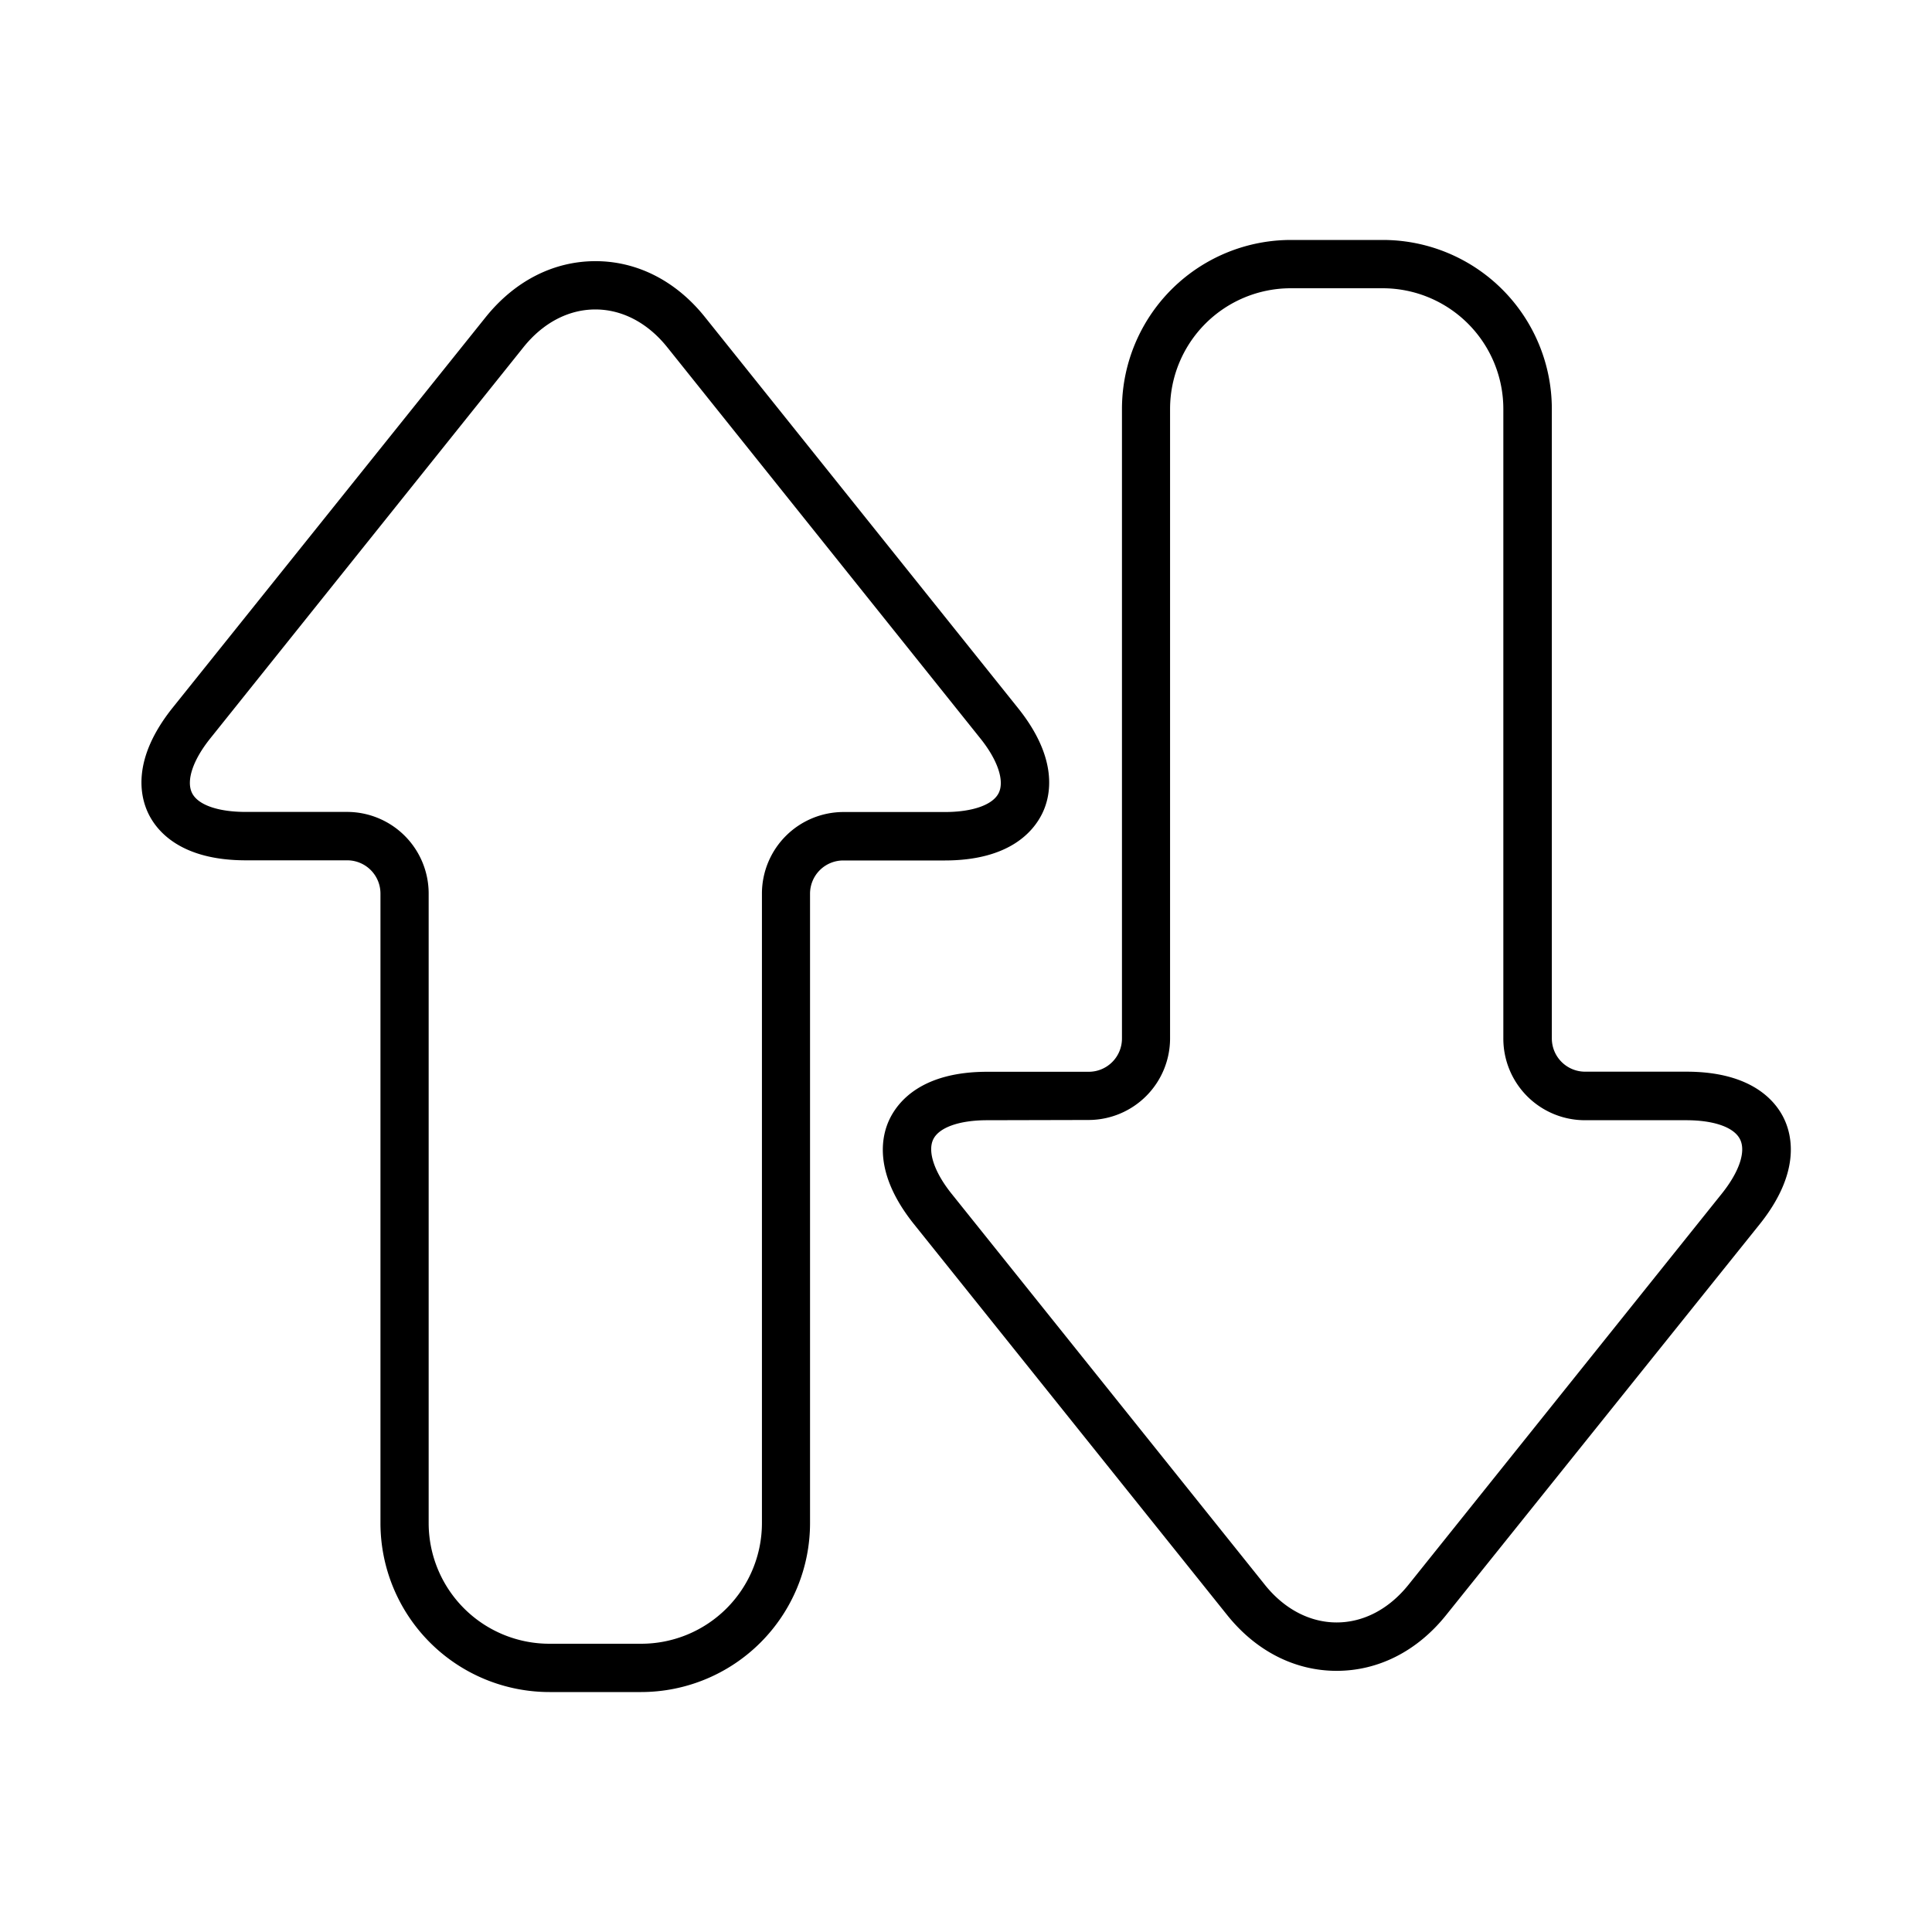
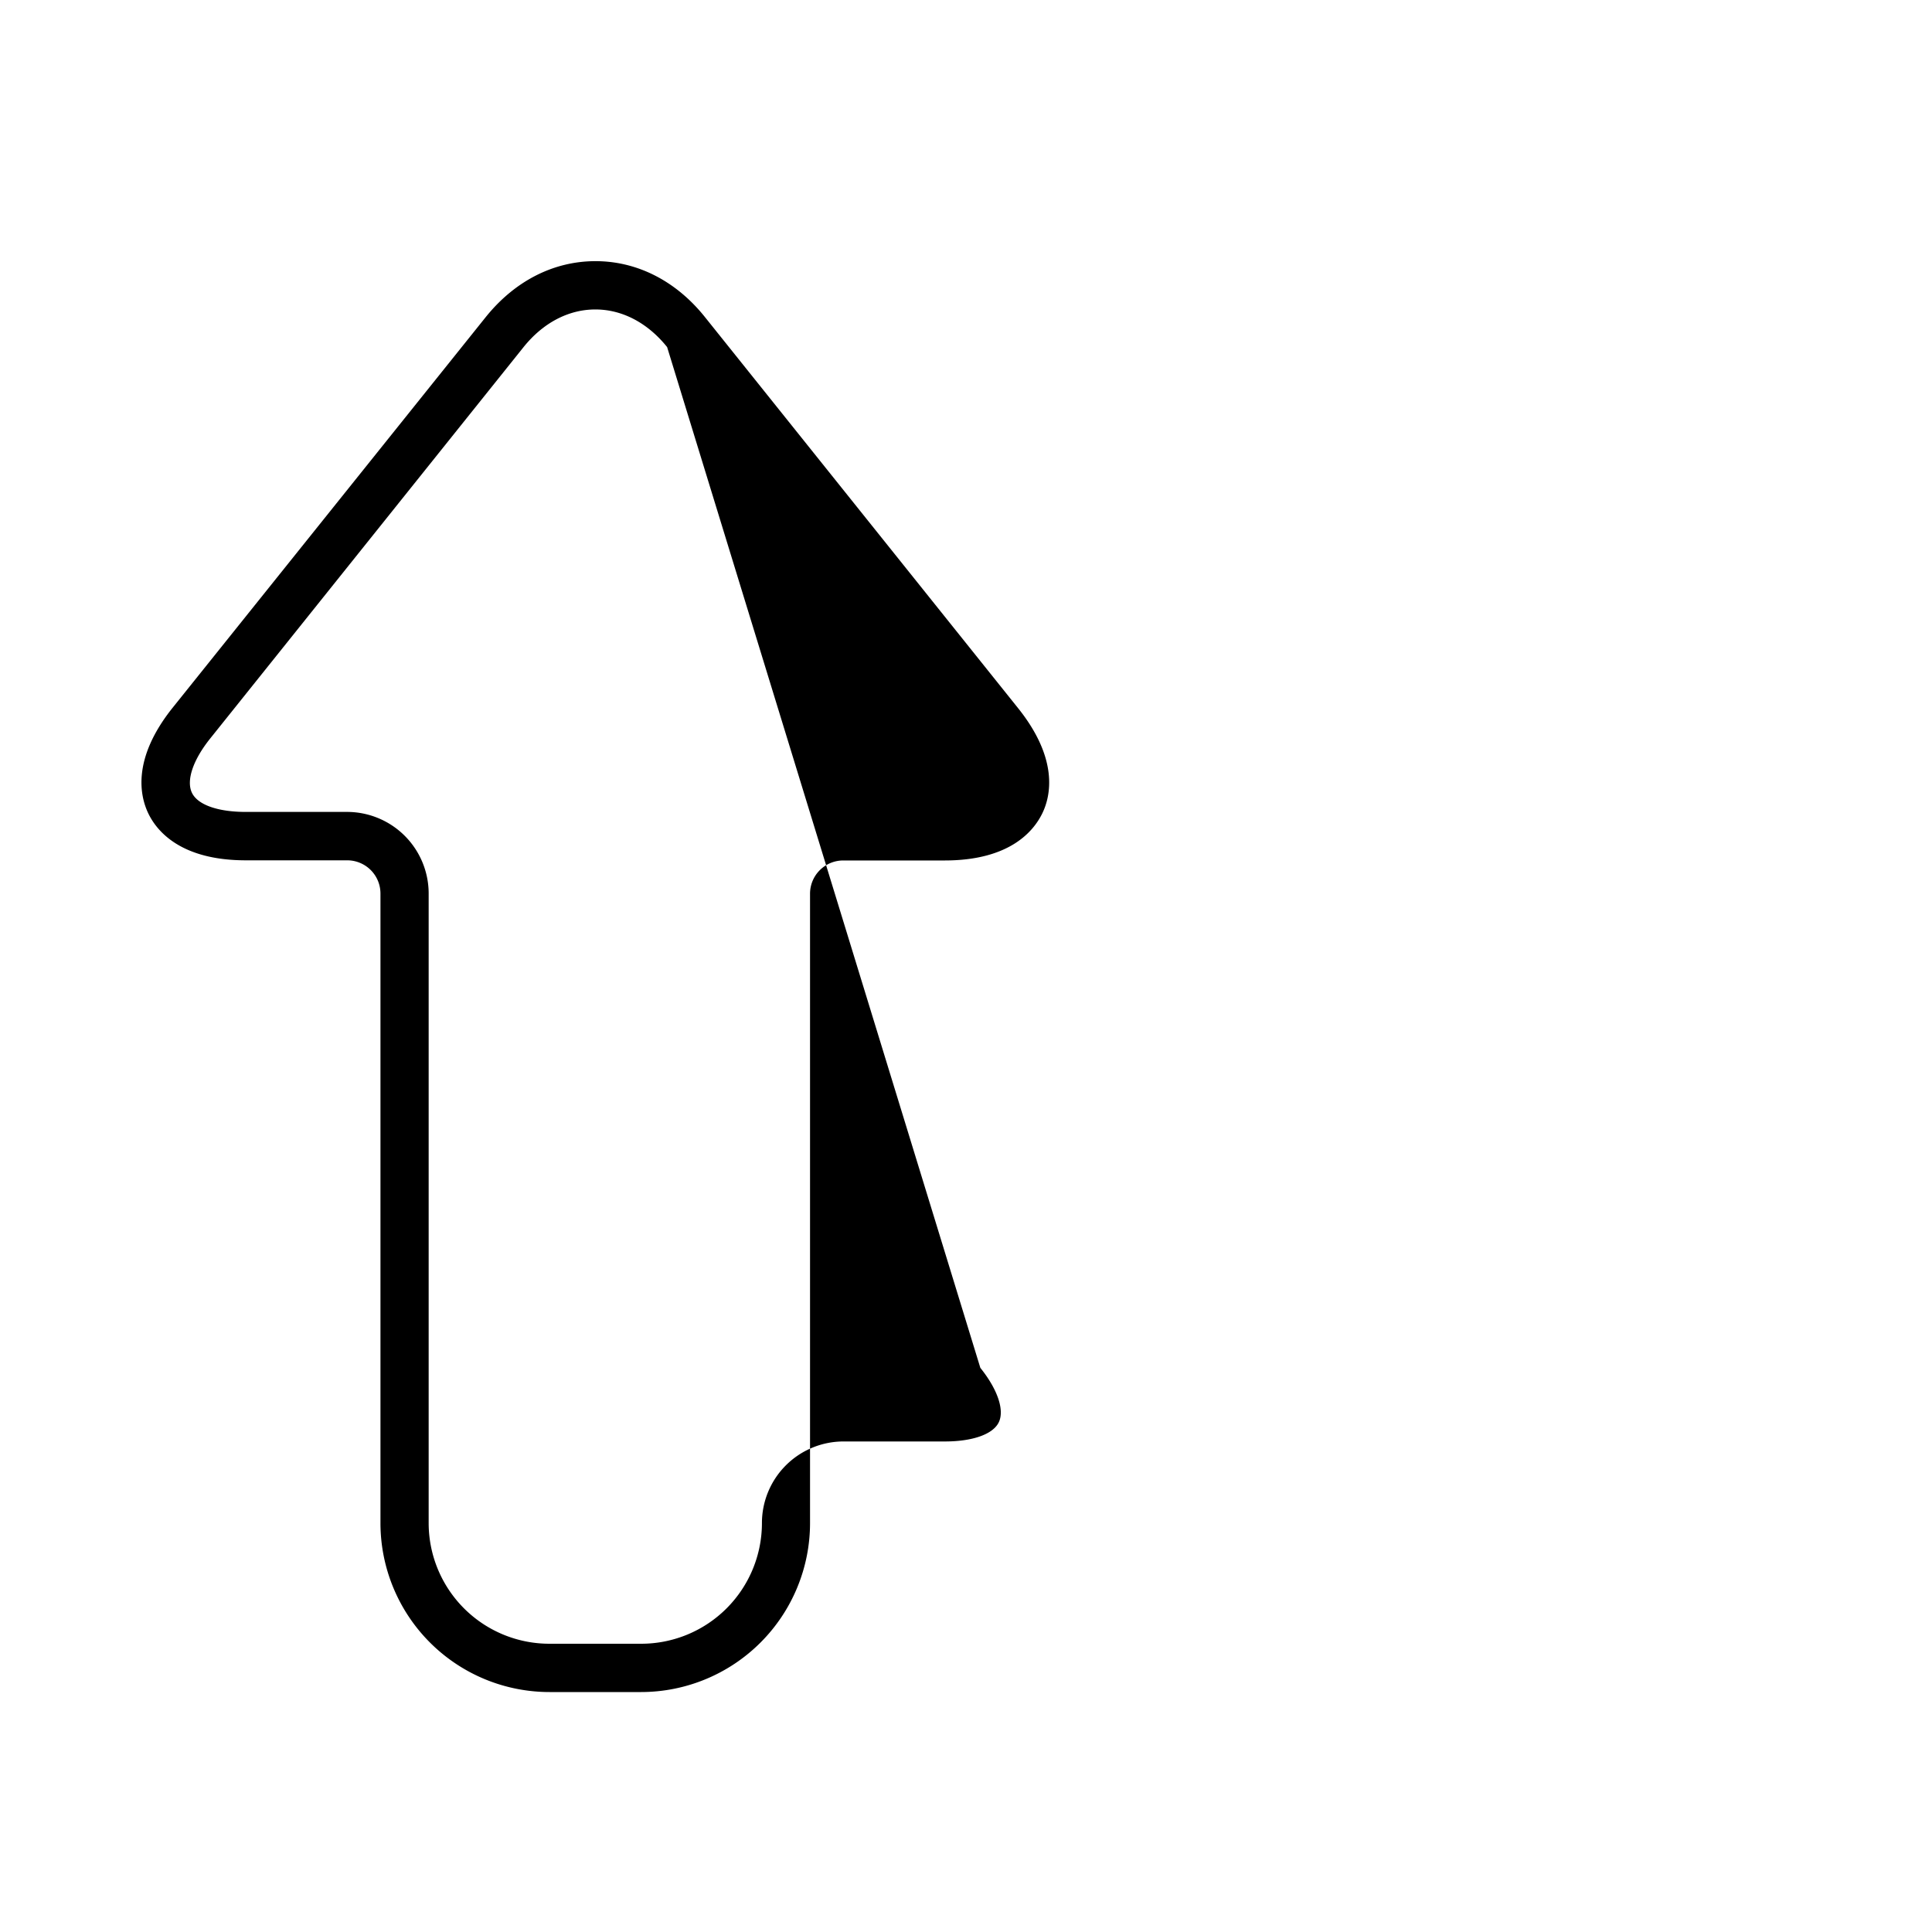
<svg xmlns="http://www.w3.org/2000/svg" viewBox="0 0 400 400">
  <g data-name="Layer 33" id="Layer_33">
-     <path d="M132.77,350.32h-19a35,35,0,0,1-35-35V185a6.88,6.88,0,0,0-6.88-6.88h-21c-13.51,0-18.45-6.09-20.19-9.72s-3.4-11.28,5-21.82L100.6,65.61c6-7.44,14-11.53,22.66-11.54s16.7,4.1,22.66,11.54l64.86,81c8.44,10.54,6.78,18.2,5,21.82s-6.68,9.72-20.19,9.72h-21a6.88,6.88,0,0,0-6.88,6.88V315.32A35,35,0,0,1,132.77,350.32ZM123.26,64.07c-5.56,0-10.83,2.77-14.86,7.79l-64.85,81c-3.62,4.51-5,8.71-3.83,11.24s5.39,4,11.17,4h21A16.9,16.9,0,0,1,88.75,185V315.32a25,25,0,0,0,25,25h19a25,25,0,0,0,25-25V185a16.9,16.9,0,0,1,16.88-16.88h21c5.78,0,10-1.51,11.17-4s-.21-6.73-3.83-11.24L138.12,71.86C134.09,66.84,128.82,64.07,123.26,64.07Z" />
-     <path d="M276.74,345.93h0c-8.65,0-16.7-4.1-22.66-11.54l-64.86-80.95c-8.44-10.54-6.78-18.2-5-21.82s6.68-9.72,20.19-9.72h21a6.88,6.88,0,0,0,6.88-6.88V84.68a35,35,0,0,1,35-35h19a35,35,0,0,1,35,35V215a6.89,6.89,0,0,0,6.88,6.88h21c13.51,0,18.45,6.09,20.19,9.72s3.4,11.28-5,21.82L299.4,334.39C293.44,341.83,285.4,345.93,276.74,345.93Zm-72.37-114c-5.78,0-10,1.51-11.17,4s.21,6.73,3.83,11.24l64.85,80.95c4,5,9.3,7.79,14.86,7.79s10.83-2.77,14.86-7.79l64.85-80.95c3.62-4.51,5.05-8.71,3.83-11.24s-5.39-4-11.17-4h-21A16.9,16.9,0,0,1,311.25,215V84.68a25,25,0,0,0-25-25h-19a25,25,0,0,0-25,25V215a16.9,16.9,0,0,1-16.88,16.88Z" />
+     <path d="M132.77,350.32h-19a35,35,0,0,1-35-35V185a6.88,6.88,0,0,0-6.88-6.88h-21c-13.51,0-18.45-6.09-20.19-9.72s-3.4-11.28,5-21.82L100.6,65.61c6-7.44,14-11.53,22.66-11.54s16.7,4.1,22.66,11.54l64.86,81c8.44,10.54,6.78,18.2,5,21.82s-6.68,9.72-20.19,9.72h-21a6.88,6.88,0,0,0-6.88,6.88V315.32A35,35,0,0,1,132.77,350.32ZM123.26,64.07c-5.56,0-10.83,2.77-14.86,7.79l-64.85,81c-3.62,4.51-5,8.71-3.83,11.24s5.39,4,11.17,4h21A16.9,16.9,0,0,1,88.75,185V315.32a25,25,0,0,0,25,25h19a25,25,0,0,0,25-25a16.9,16.9,0,0,1,16.88-16.88h21c5.78,0,10-1.51,11.17-4s-.21-6.73-3.83-11.24L138.12,71.86C134.09,66.84,128.82,64.07,123.26,64.07Z" />
  </g>
</svg>